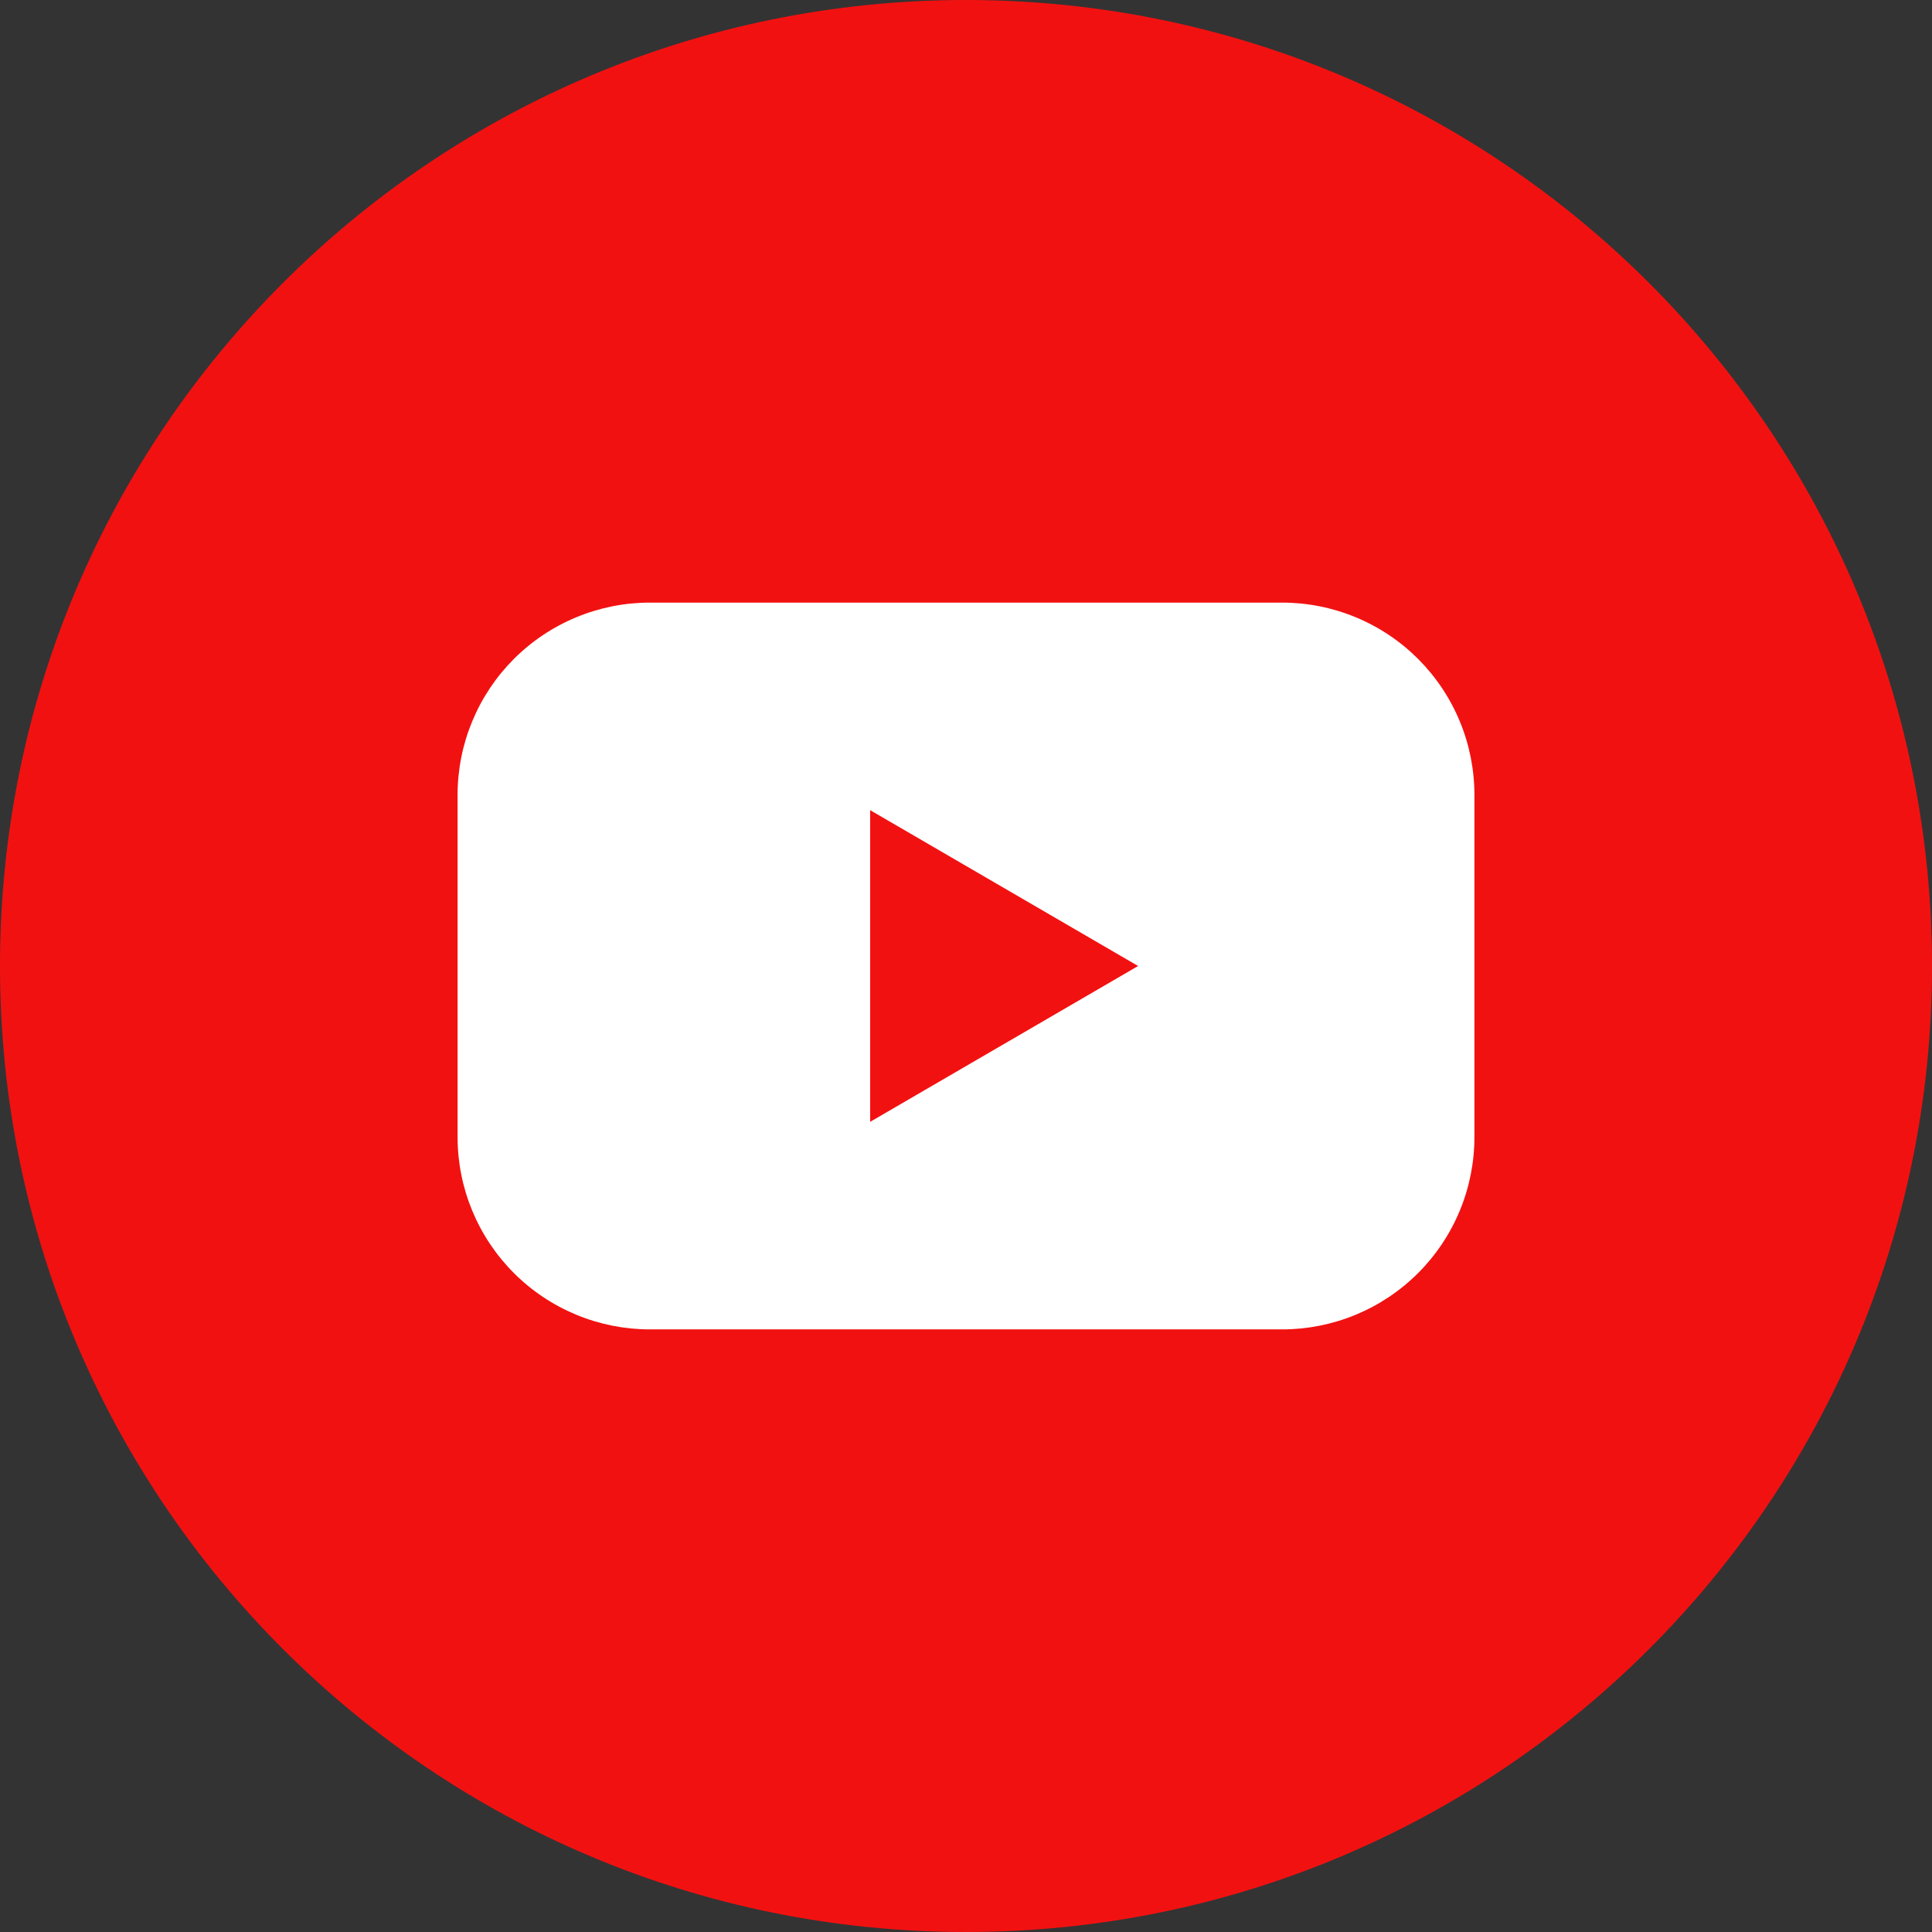
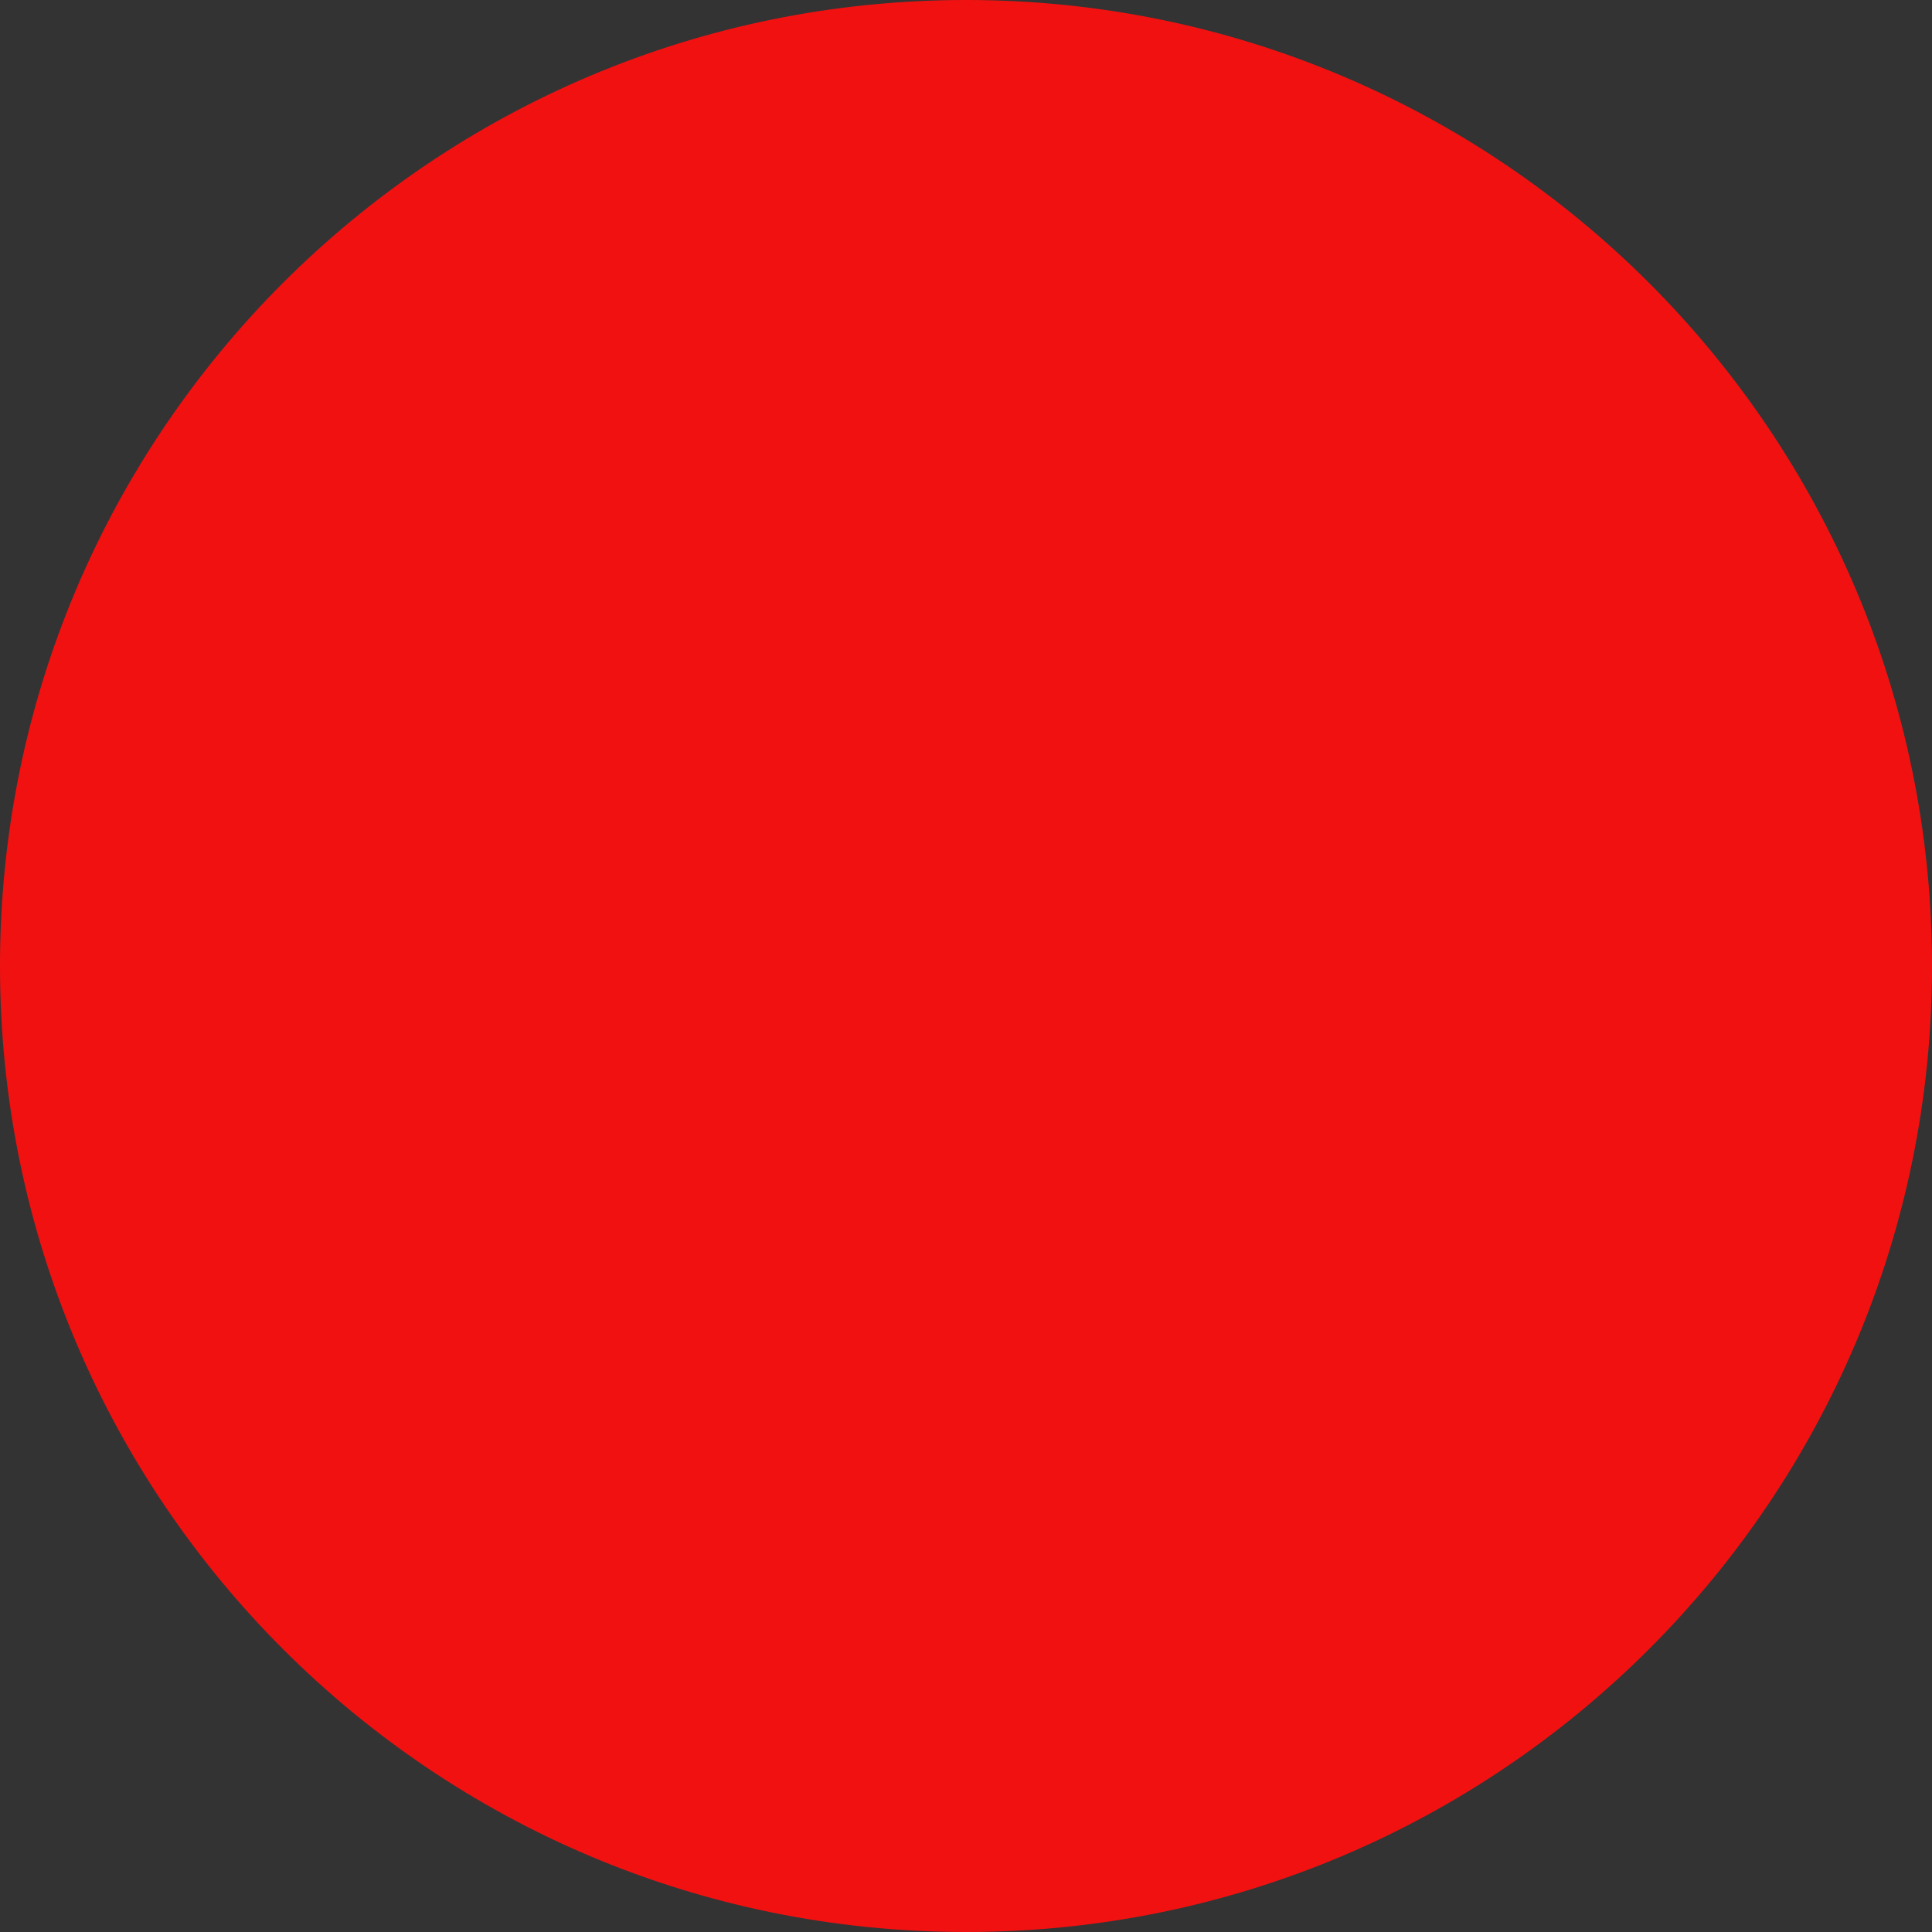
<svg xmlns="http://www.w3.org/2000/svg" width="152" height="152" viewBox="0 0 152 152" fill="none">
  <rect x="0" y="0" width="152" height="152" fill="#333333" stroke="none" />
  <path d="M76 152C117.974 152 152 117.974 152 76C152 34.026 117.974 0 76 0C34.026 0 0 34.026 0 76C0 117.974 34.026 152 76 152Z" fill="#F21111" />
-   <path d="M100.87 47.41H51.13C49.142 47.41 47.174 47.802 45.338 48.563C43.501 49.324 41.833 50.439 40.428 51.845C39.023 53.251 37.909 54.92 37.149 56.757C36.389 58.594 35.999 60.562 36 62.55V89.45C35.999 91.438 36.389 93.406 37.149 95.243C37.909 97.08 39.023 98.749 40.428 100.155C41.833 101.561 43.501 102.676 45.338 103.437C47.174 104.198 49.142 104.59 51.13 104.59H100.87C102.858 104.59 104.826 104.198 106.662 103.437C108.499 102.676 110.167 101.561 111.572 100.155C112.977 98.749 114.091 97.08 114.851 95.243C115.611 93.406 116.001 91.438 116 89.45V62.55C116.001 60.562 115.611 58.594 114.851 56.757C114.091 54.92 112.977 53.251 111.572 51.845C110.167 50.439 108.499 49.324 106.662 48.563C104.826 47.802 102.858 47.41 100.87 47.41ZM68.46 88.26V63.74L89.54 76L68.46 88.26Z" fill="white" />
</svg>